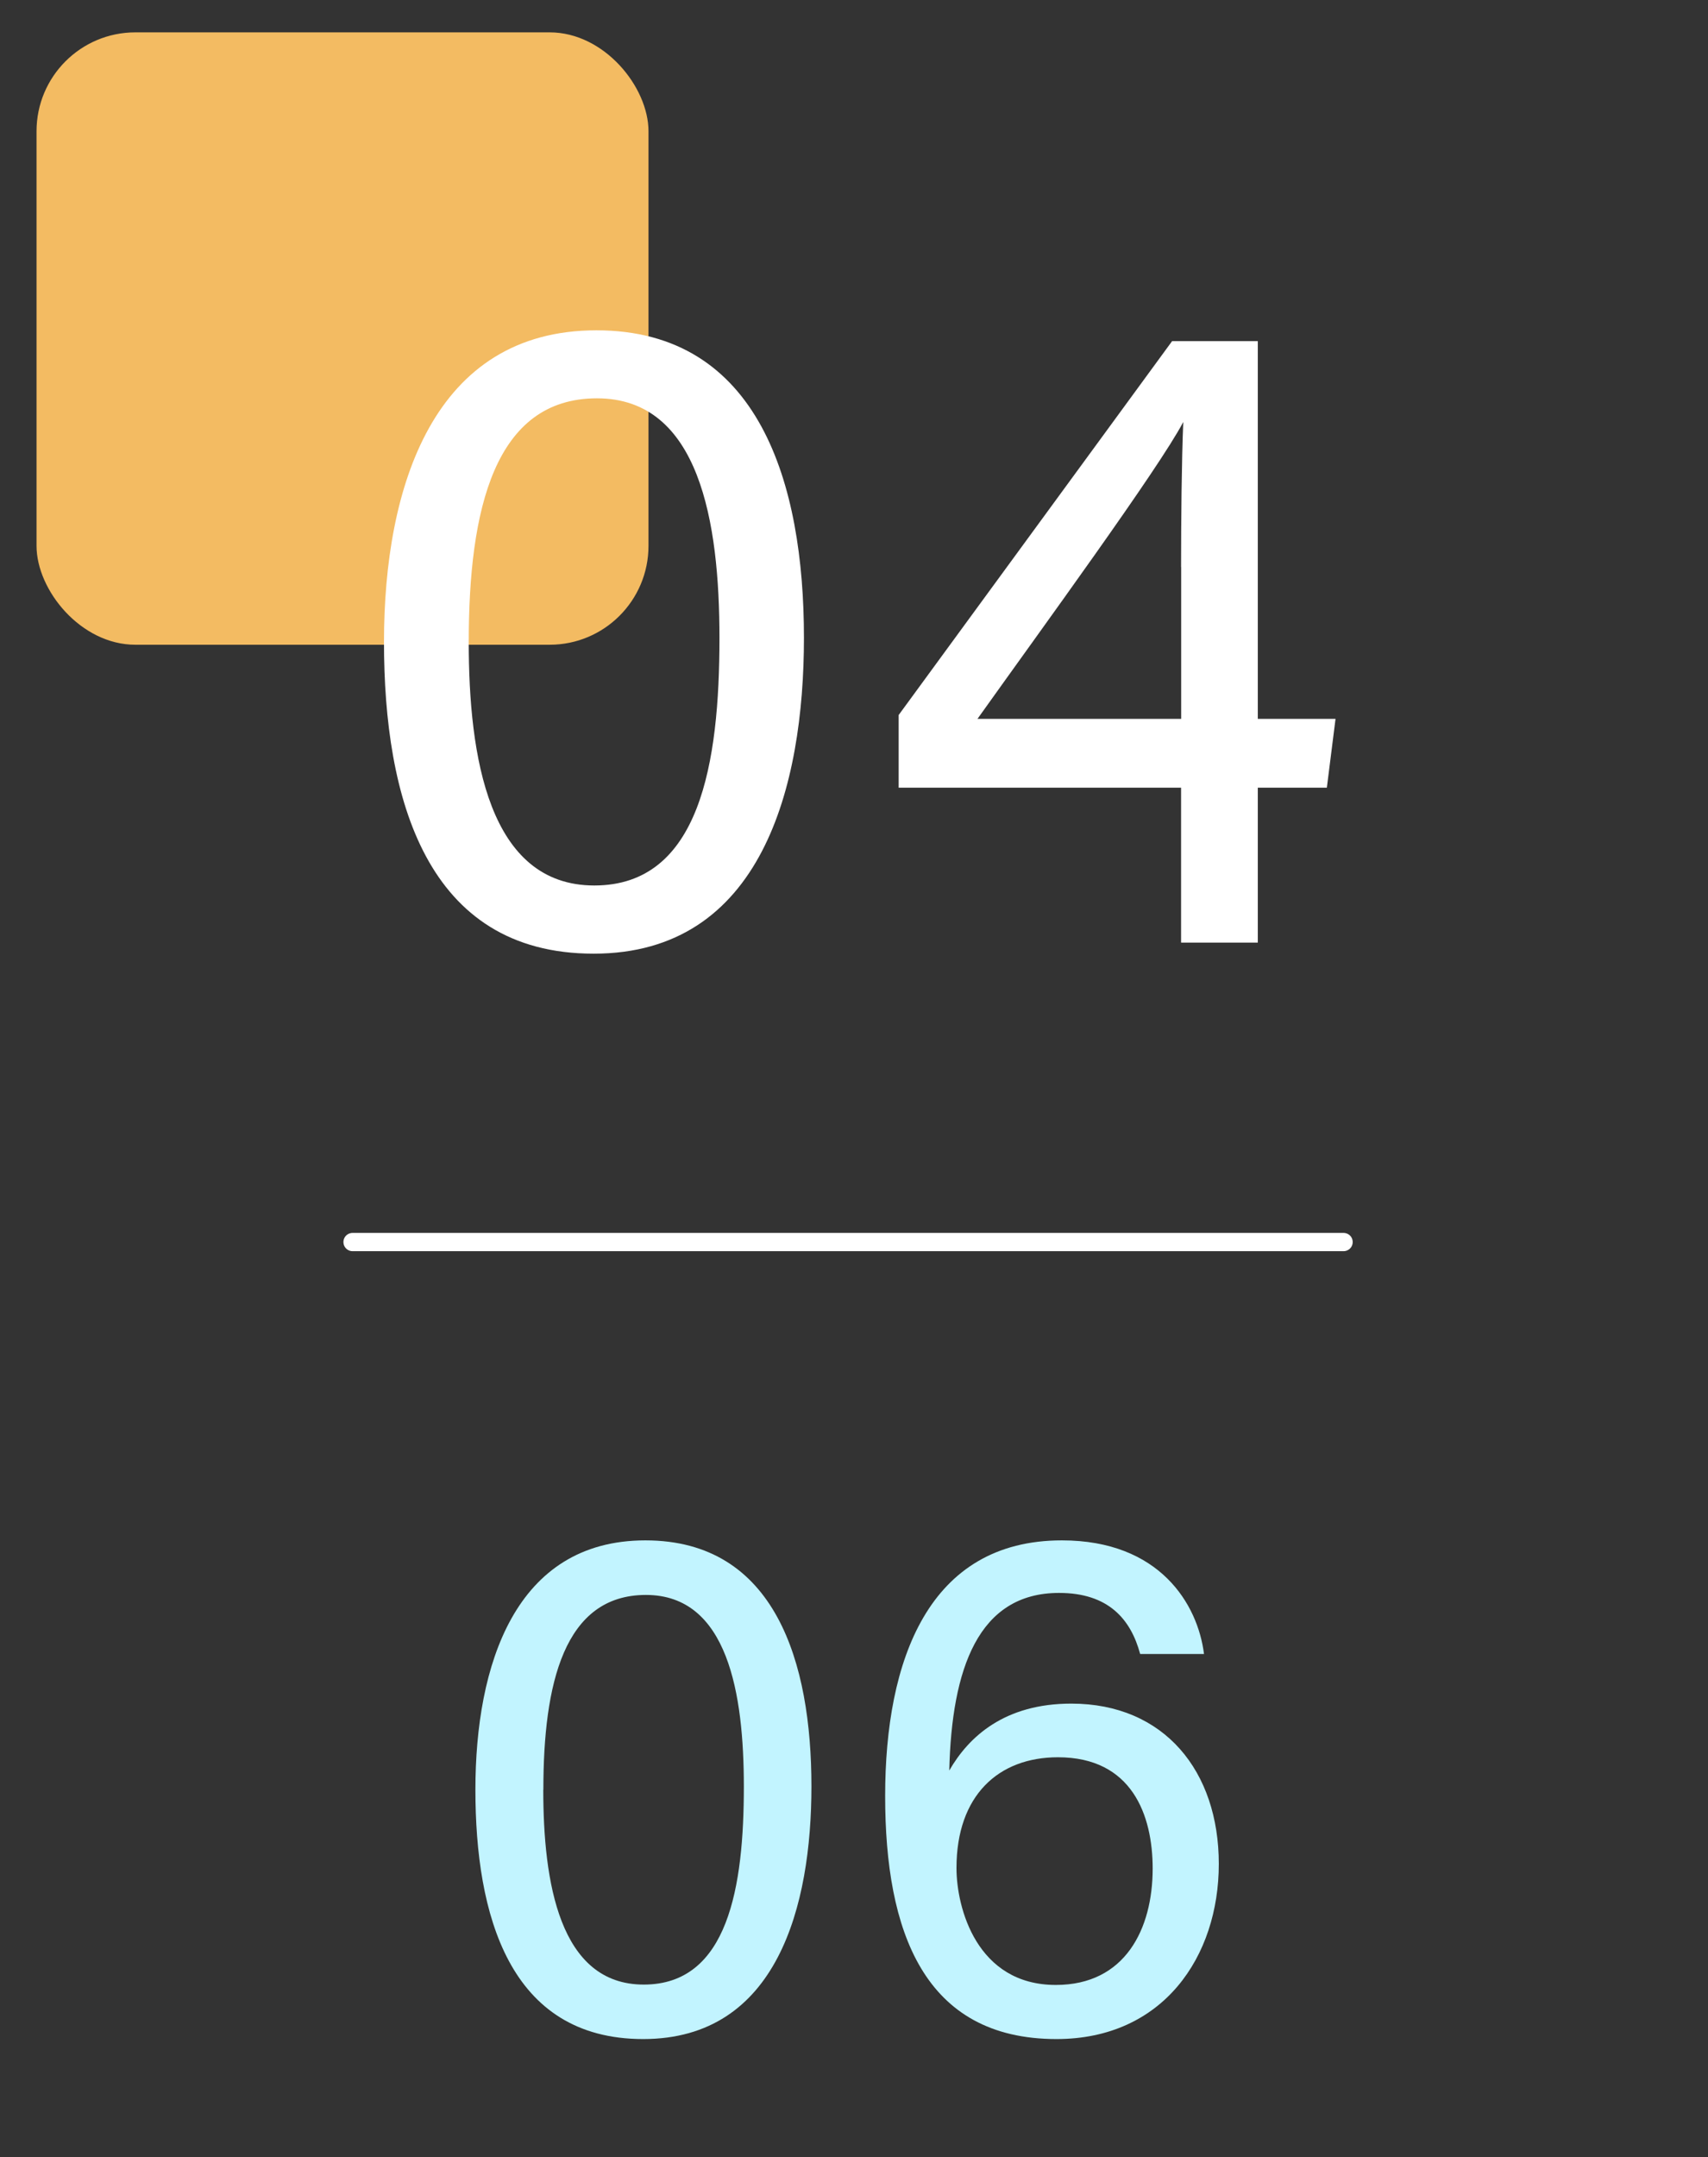
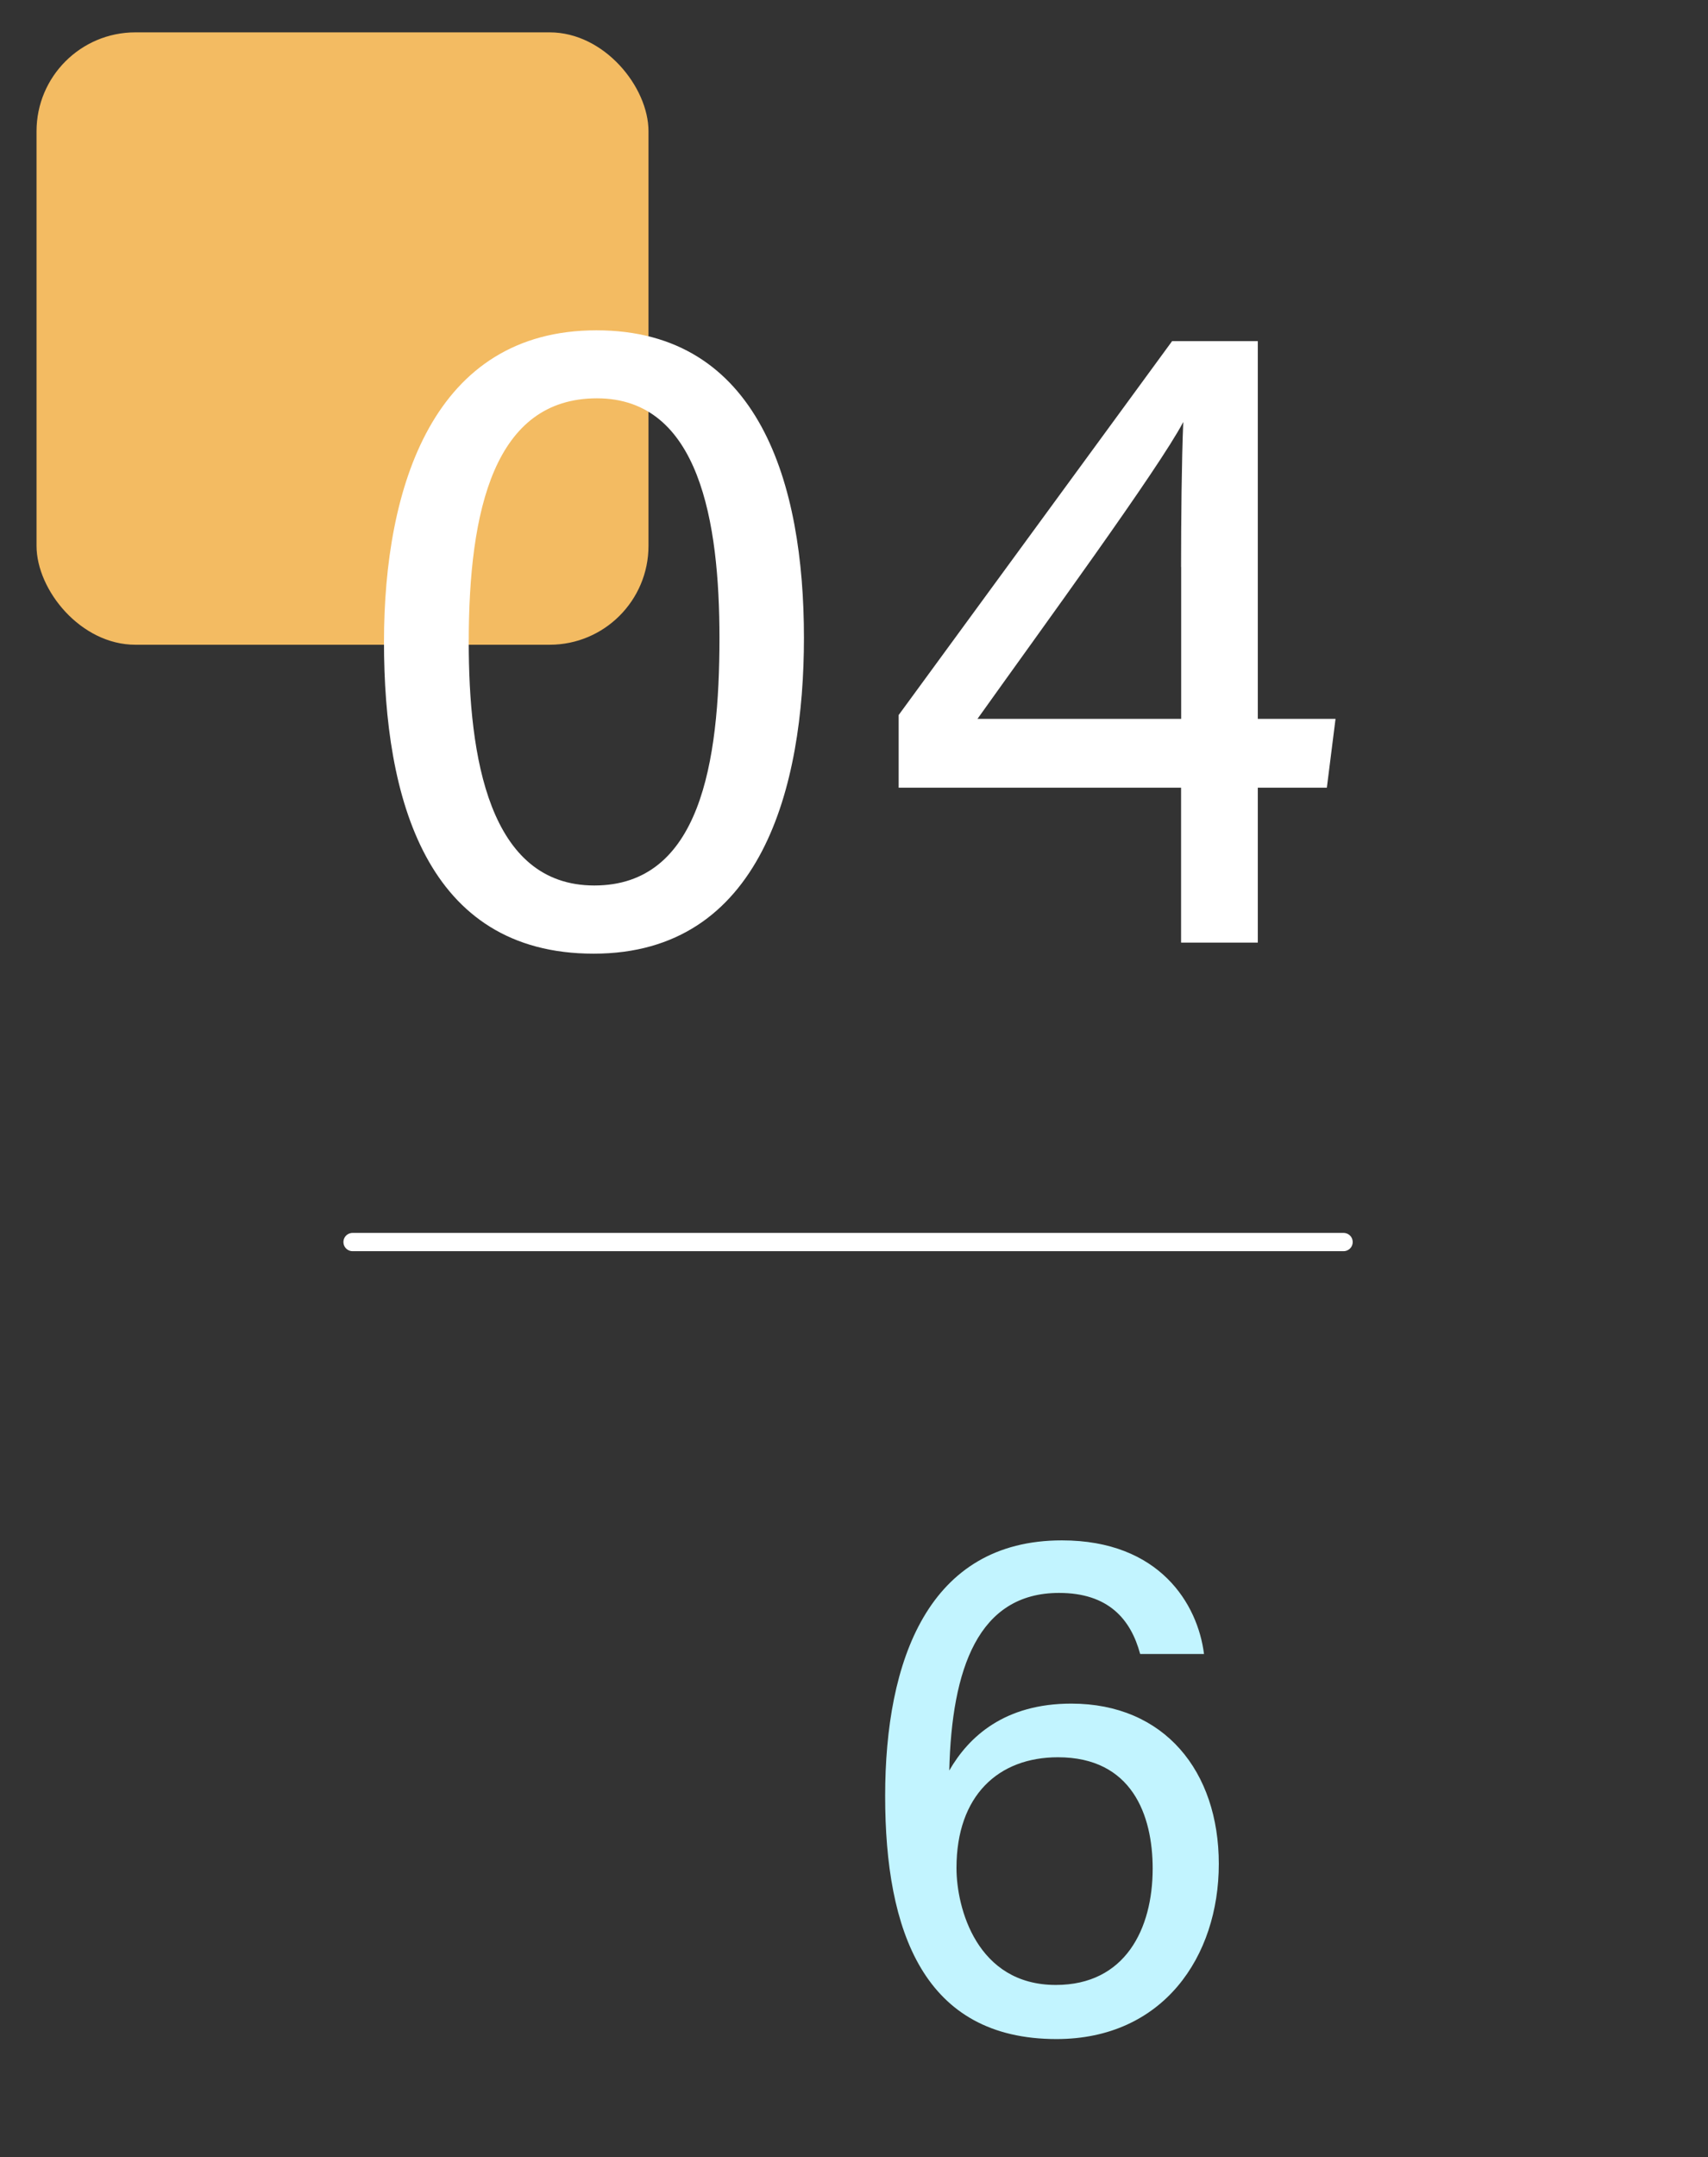
<svg xmlns="http://www.w3.org/2000/svg" viewBox="0 0 187 236">
  <rect x="0" y="0" width="187" height="236" fill="#333333" stroke="none" />
  <g style="isolation:isolate;">
    <g id="_圖層_1">
      <g id="_06">
        <g style="isolation:isolate;">
-           <path d="m88.84,195.44c0,13.04-3.71,27.65-18.42,27.65s-18.37-13.67-18.37-27.28,4.33-27.28,18.61-27.28,18.18,13.44,18.18,26.91Zm-29.36.37c0,10.01,1.73,21.32,11,21.32s10.96-10.75,10.96-21.66c0-10.14-1.74-20.97-10.72-20.97s-11.23,9.74-11.23,21.31Z" style="fill:#c2f4ff;" />
          <path d="m124.83,180.96c-1.03-3.82-3.49-6.68-8.88-6.68-8.86,0-11.75,8.31-12.02,19.43,2.14-3.72,6.07-7.32,13.36-7.32,10.19,0,16.15,7.4,16.15,17.54s-6.1,19.16-17.77,19.16c-14.51,0-18.76-11.76-18.76-26.59s4.73-27.97,19.35-27.97c10.72,0,14.88,6.99,15.56,12.43h-6.99Zm1.37,23.49c0-5.88-2.28-12.19-10.37-12.19-6.51,0-11.11,4.17-11.11,12.12,0,4.34,2.21,12.79,10.88,12.79,7.6,0,10.6-6.14,10.6-12.73Z" style="fill:#c2f4ff;" />
        </g>
      </g>
      <path id="Path_14" d="m147.1,135.89H38.6" style="fill:none; isolation:isolate; stroke:#fff; stroke-linecap:round; stroke-width:2px;" />
      <rect x="4" y="3.54" width="67" height="67" rx="10.82" ry="10.82" style="fill:#f3bb62; mix-blend-mode:overlay;" />
      <g id="_01" style="isolation:isolate;">
        <g style="isolation:isolate;">
          <path d="m88.02,69.77c0,16.3-4.64,34.57-23.02,34.57s-22.96-17.09-22.96-34.1,5.42-34.1,23.26-34.1,22.72,16.8,22.72,33.64Zm-36.7.46c0,12.52,2.17,26.65,13.75,26.65s13.7-13.43,13.7-27.08c0-12.67-2.18-26.22-13.41-26.22s-14.04,12.18-14.04,26.64Z" style="fill:#fff;" />
          <path d="m129.31,103.13v-16.95h-30.92v-7.95l29.94-40.91h9.38v41.33h8.51l-.95,7.53h-7.56v16.95h-8.39Zm0-41.08c0-5.08.06-11.58.24-15.88-2.67,5.08-15.5,22.62-22.53,32.48h22.3v-16.61Z" style="fill:#fff;" />
        </g>
      </g>
    </g>
  </g>
</svg>